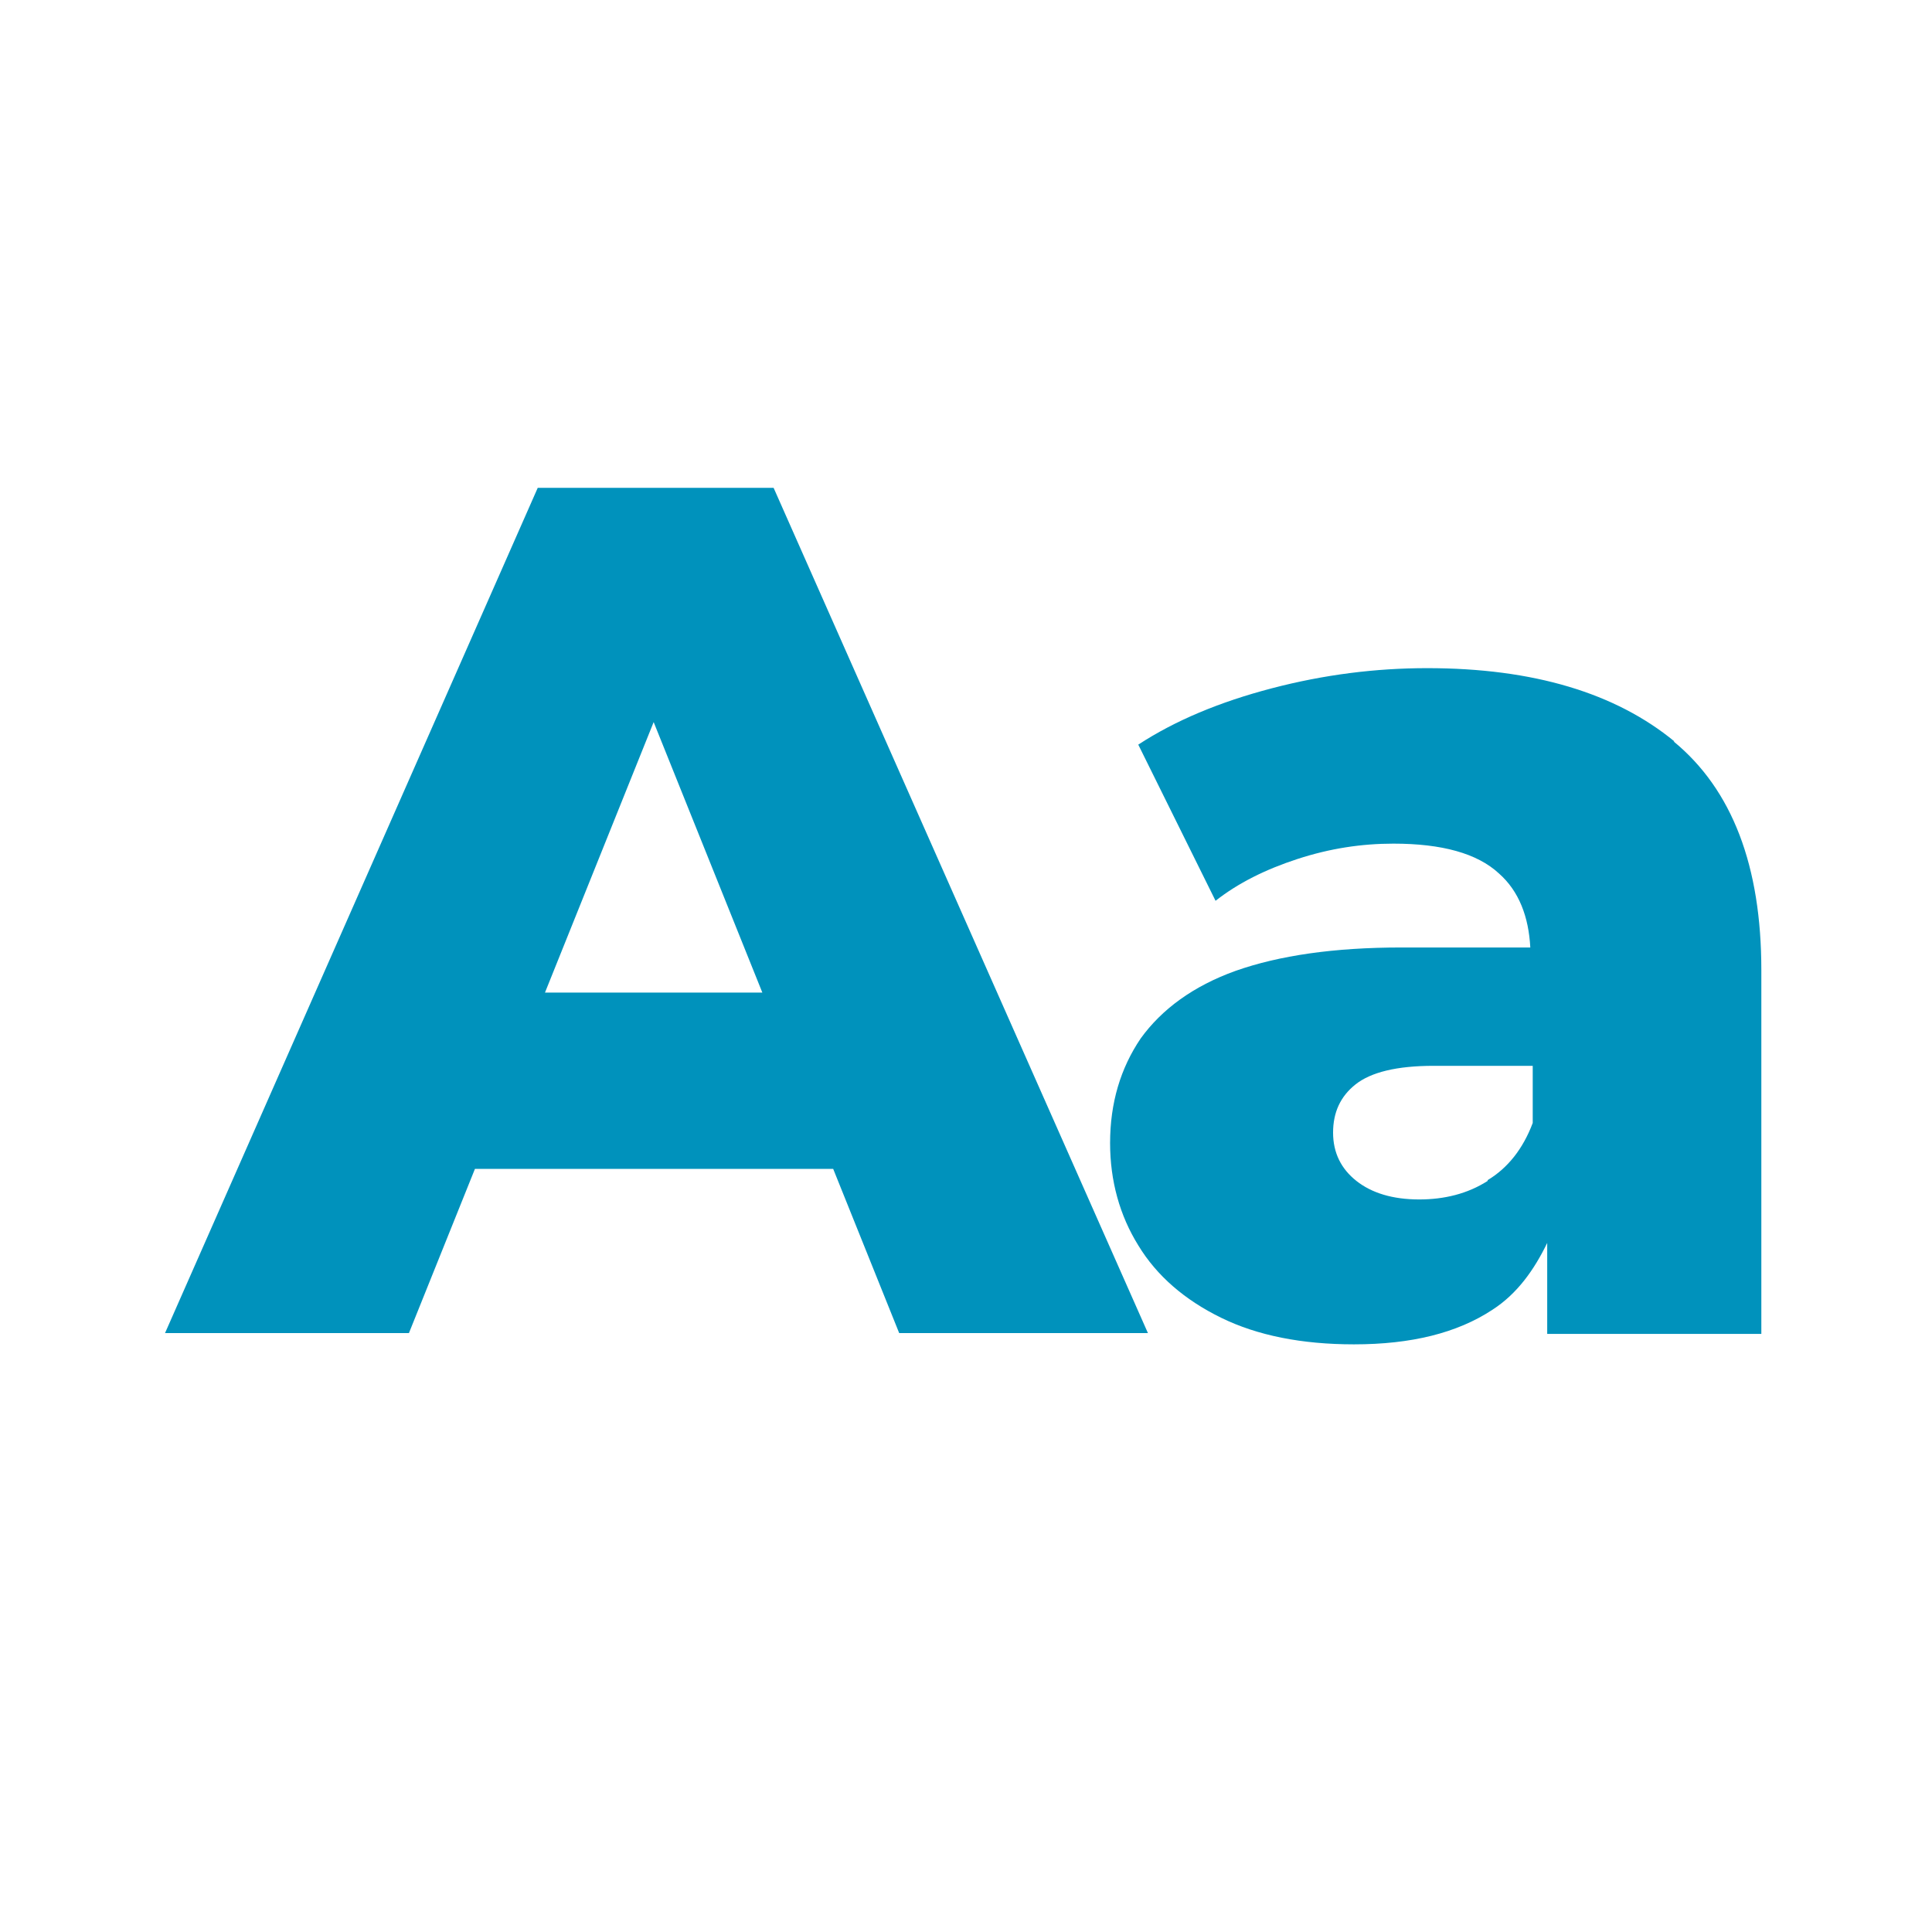
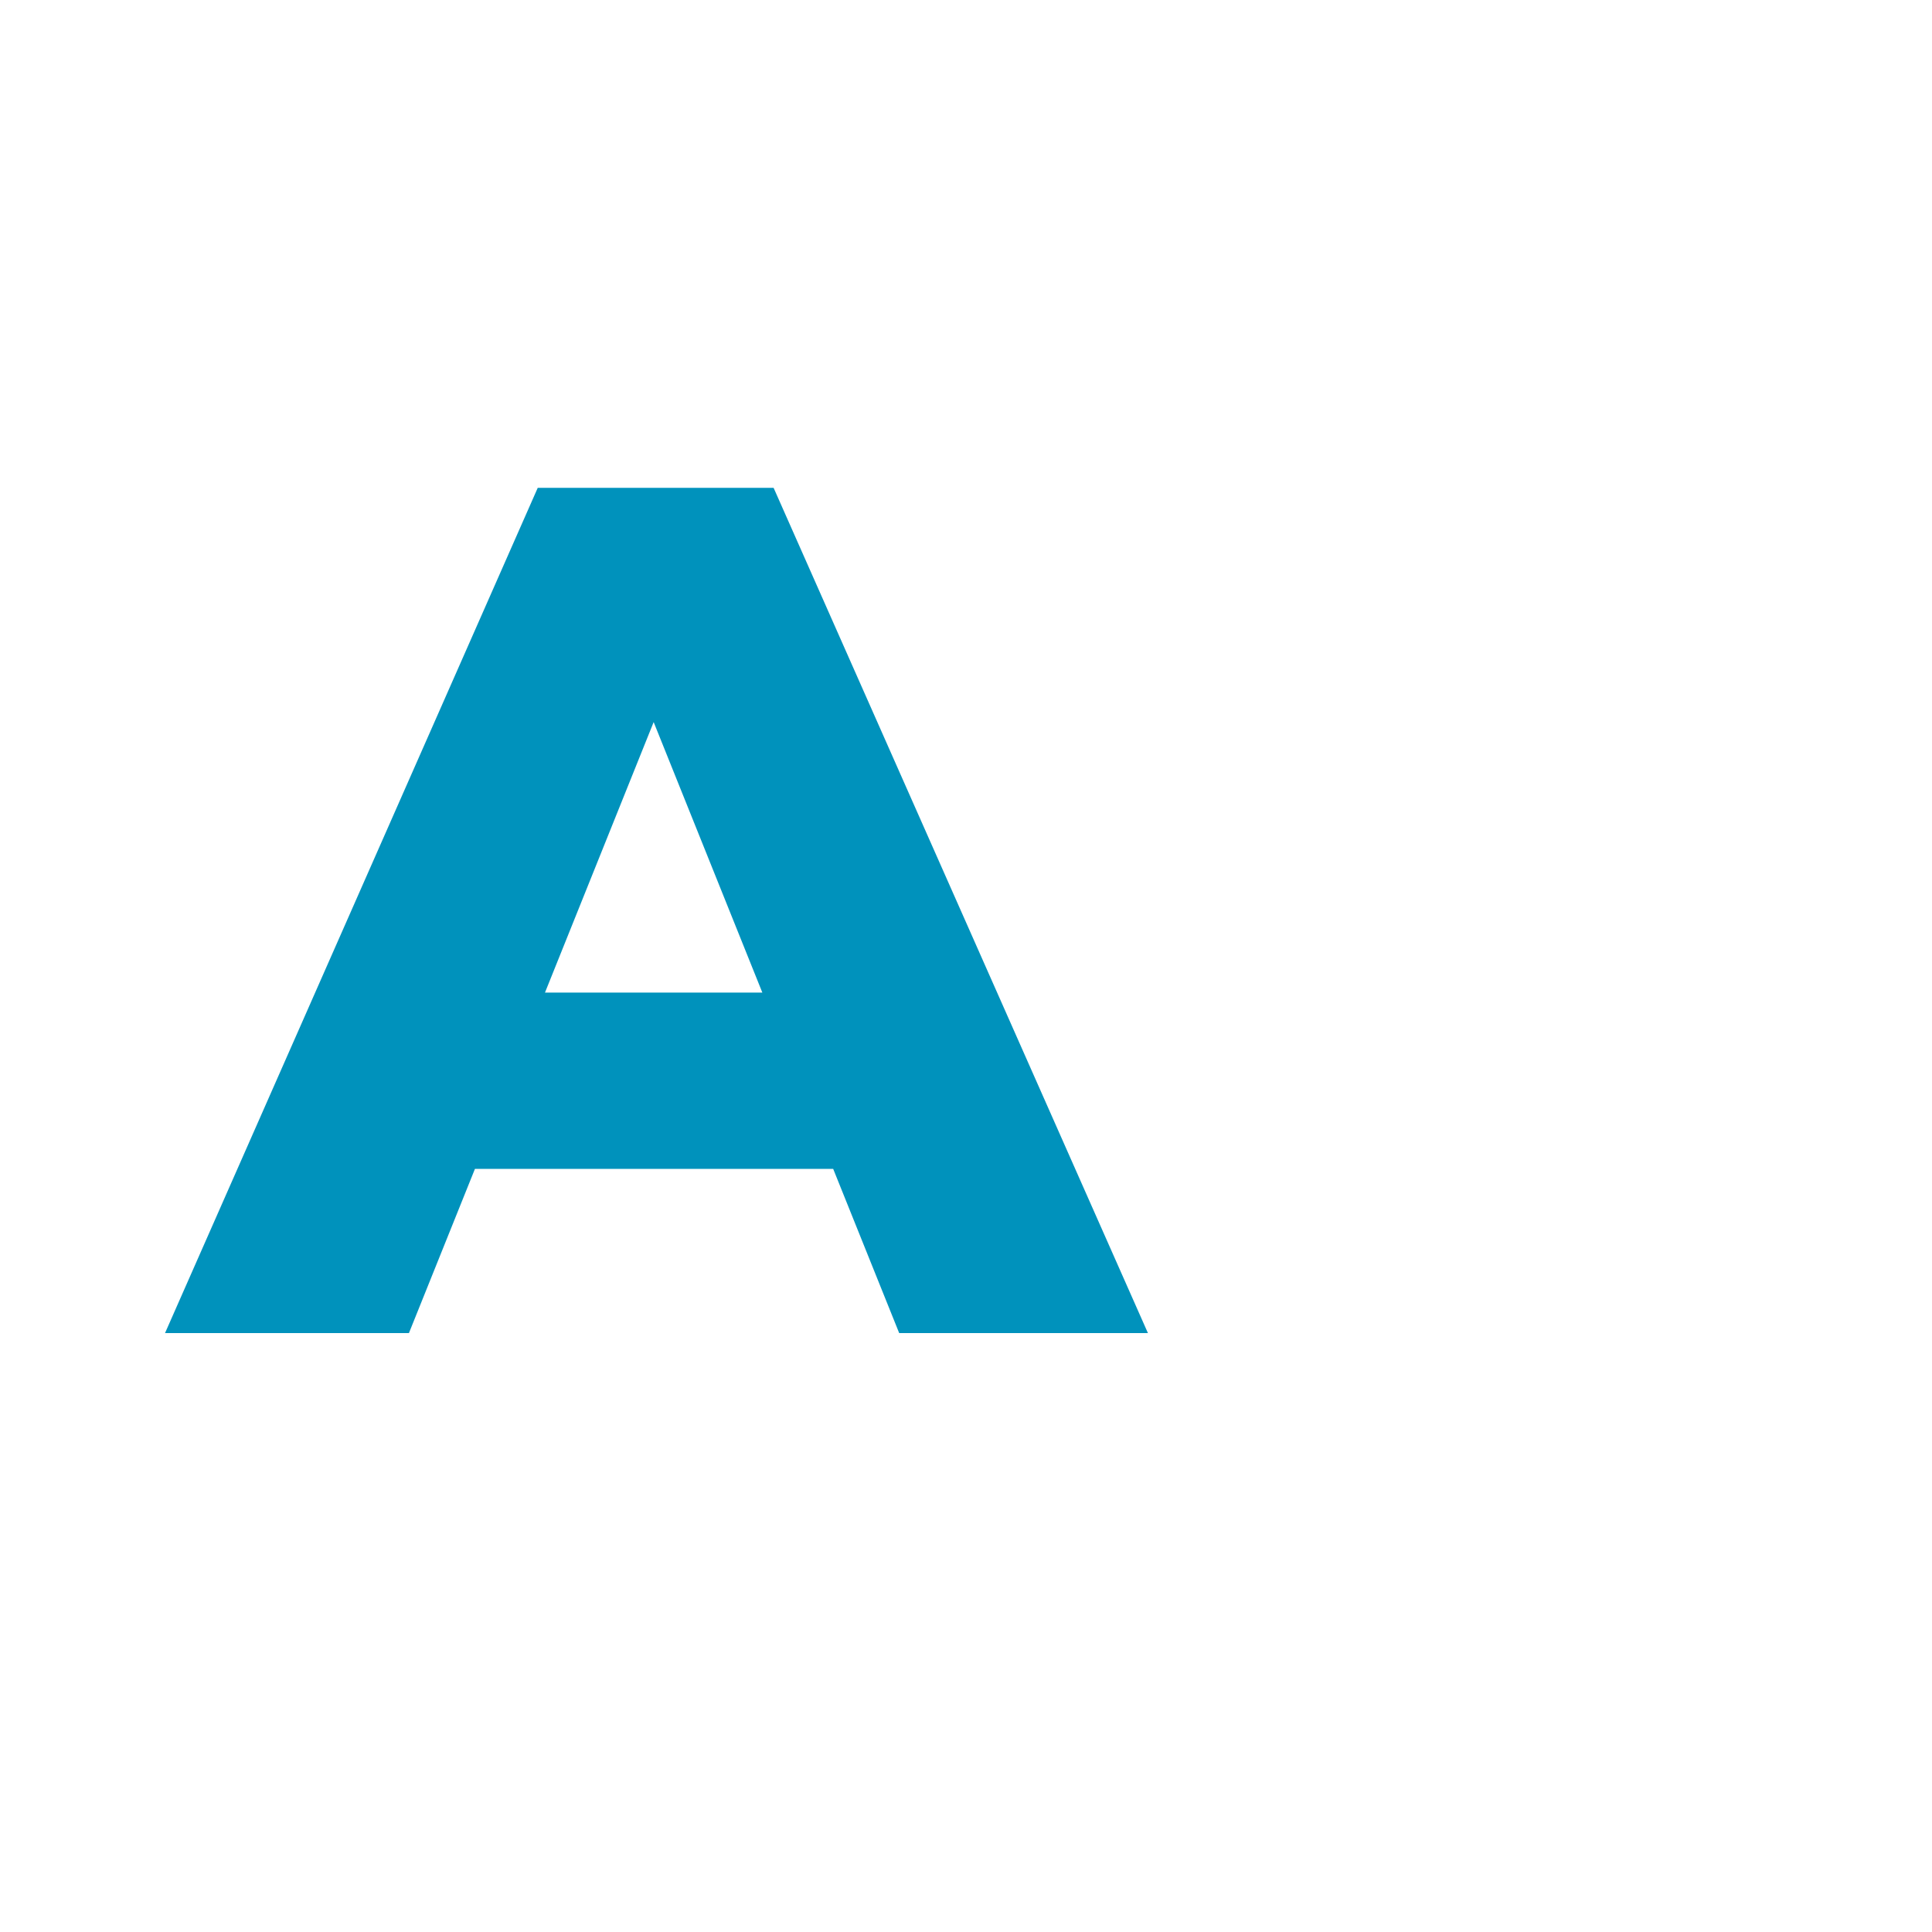
<svg xmlns="http://www.w3.org/2000/svg" id="Ebene_5" viewBox="0 0 24 24">
  <defs>
    <style>.cls-1{fill:#0092bc;}</style>
  </defs>
  <path class="cls-1" d="M6.68,6.06l-4.63,10.5h3.03l.82-2.04h4.45l.82,2.04h3.09l-4.65-10.5s-2.93,0-2.93,0ZM6.77,12.33l1.35-3.36,1.35,3.36h-2.7Z" />
-   <path class="cls-1" d="M20.8,9.21c-.73-.6-1.75-.91-3.07-.91-.64,0-1.28.08-1.93.25s-1.2.4-1.66.7l.96,1.94c.28-.22.62-.39,1.02-.52s.79-.19,1.19-.19c.6,0,1.04.12,1.31.37.25.22.37.54.39.92h-1.6c-.84,0-1.52.1-2.06.29-.53.19-.92.48-1.18.84-.25.37-.38.8-.38,1.3,0,.47.12.9.35,1.27.23.38.58.68,1.03.9s1,.33,1.65.33c.71,0,1.28-.14,1.72-.43.31-.2.52-.5.68-.83v1.13h2.66v-4.52c0-1.29-.36-2.24-1.09-2.84h.01ZM18.48,14.67c-.25.16-.54.23-.85.23-.33,0-.59-.08-.78-.23s-.29-.35-.29-.6.09-.45.28-.6c.19-.15.51-.23.97-.23h1.23v.71c-.12.32-.31.56-.56.71h0Z" />
</svg>